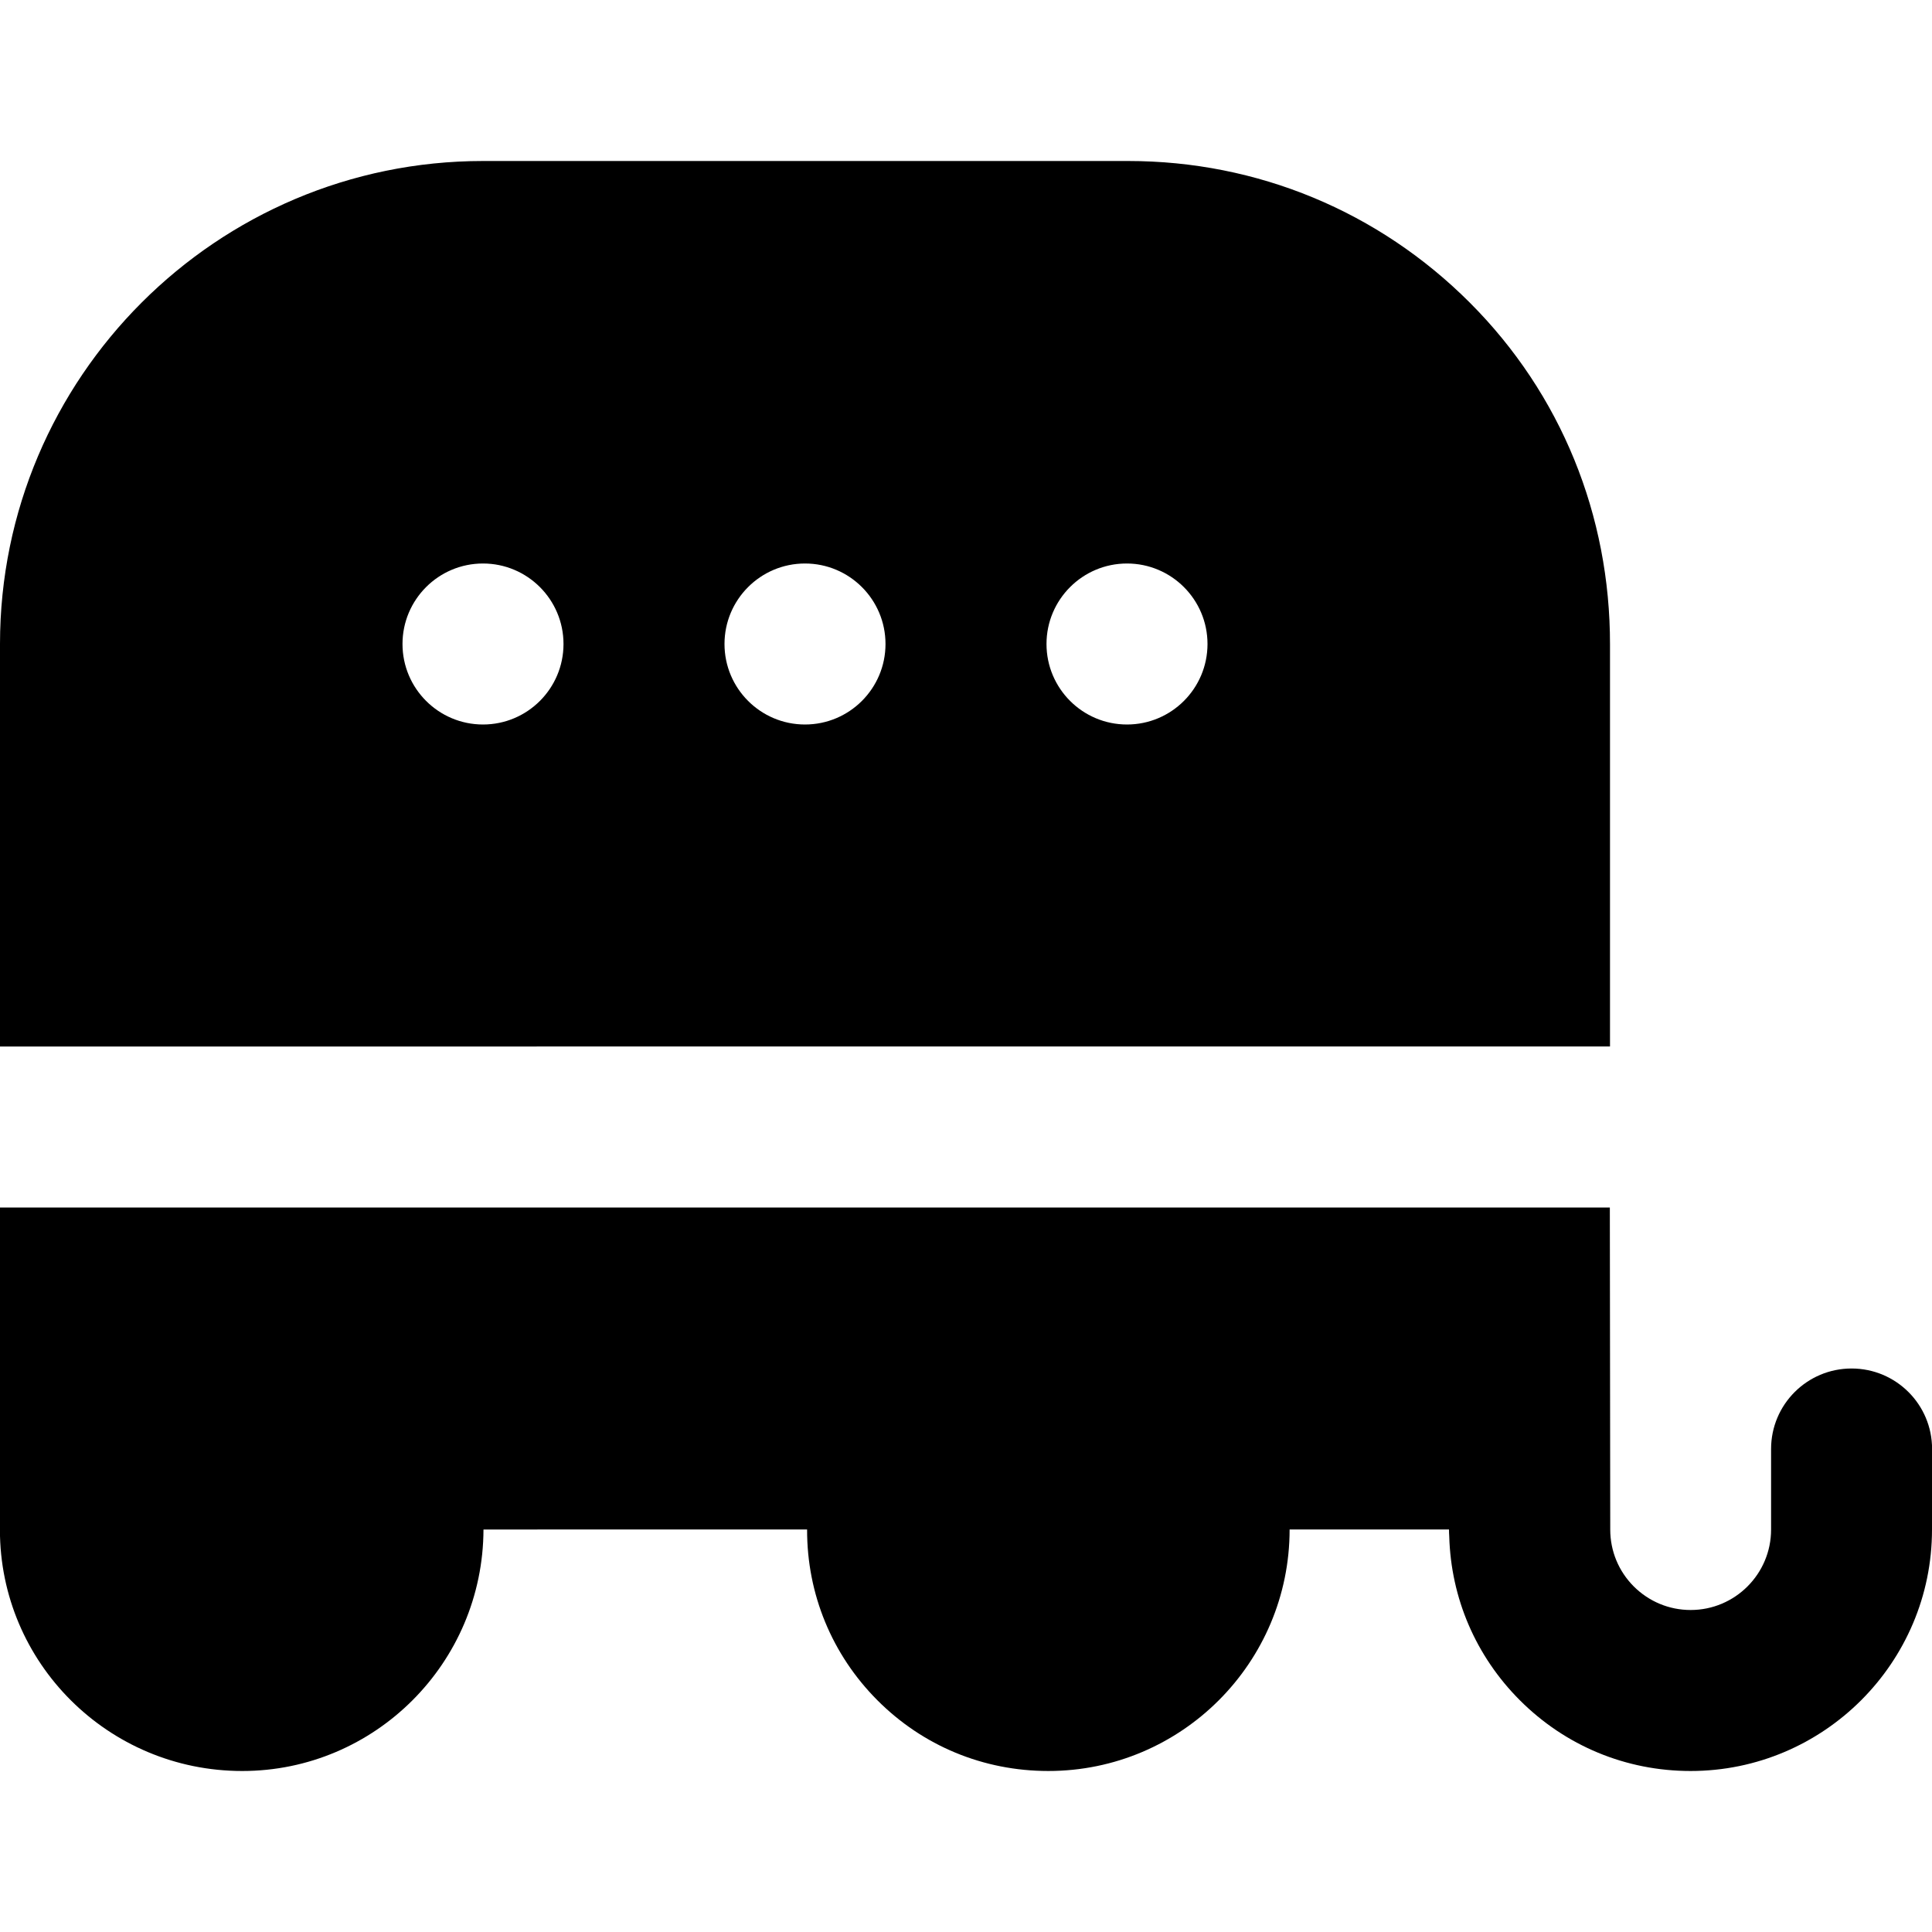
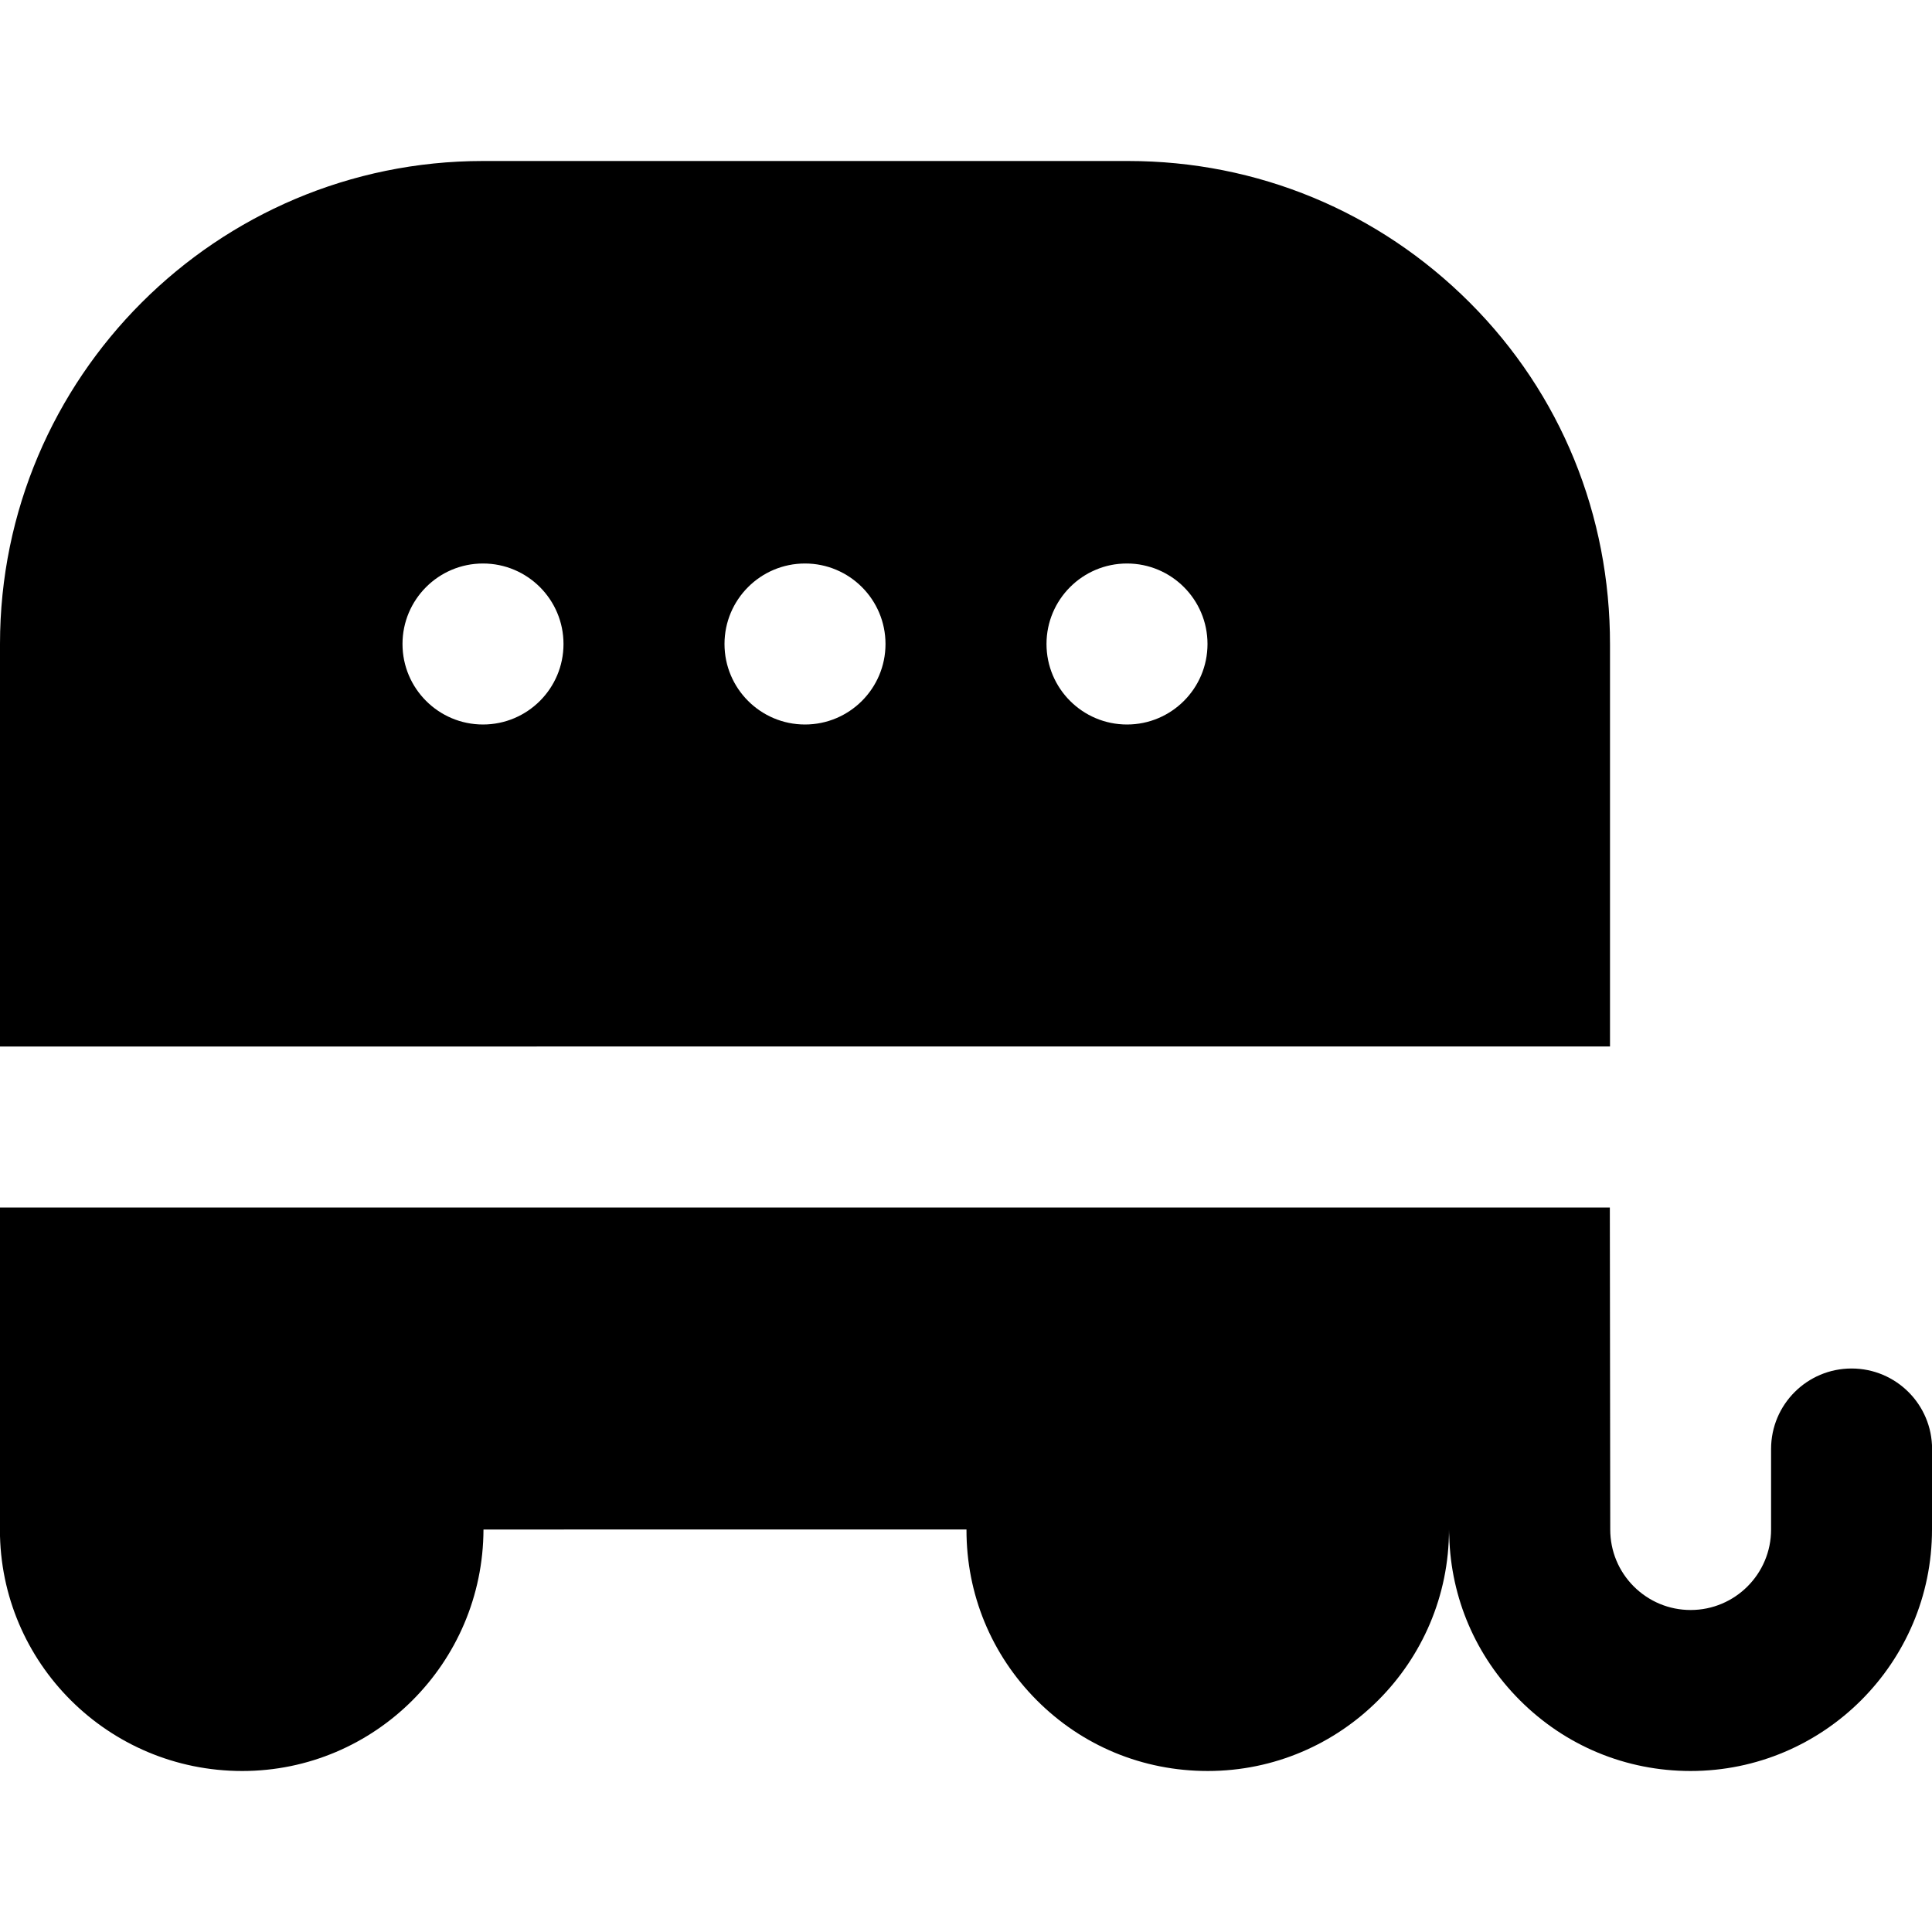
<svg xmlns="http://www.w3.org/2000/svg" id="Layer_1" data-name="Layer 1" viewBox="0 0 24 24" width="512" height="512">
-   <path d="M24,18v1.001c0,1.653-1.345,2.999-2.999,2.999-.802,0-1.555-.312-2.122-.88-.546-.547-.855-1.267-.876-2.035-.002-.028-.003-.057-.003-.085h-1.98c0,1.655-1.344,3-2.997,3-.807,0-1.559-.312-2.124-.879-.565-.567-.875-1.32-.873-2.121H6.006c-.005,1.66-1.35,3-2.997,3-1.666,0-3.01-1.345-3.01-2.997v-4.003H19.998l.005,4c0,.268,.104,.518,.292,.707,.189,.188,.439,.293,.707,.293,.551,0,.999-.448,.999-.999v-1.001c0-.553,.448-1,1-1s1,.447,1,1ZM0,13v-5C0,4.691,2.691,2,6,2H14.014c1.604,0,3.111,.625,4.245,1.76,1.134,1.135,1.743,2.643,1.741,4.247v4.993H0Zm13-5c0,.552,.448,1,1,1s1-.448,1-1-.448-1-1-1-1,.448-1,1Zm-4,0c0,.552,.448,1,1,1s1-.448,1-1-.448-1-1-1-1,.448-1,1Zm-4,0c0,.552,.448,1,1,1s1-.448,1-1-.448-1-1-1-1,.448-1,1Z" />
+   <path d="M24,18v1.001c0,1.653-1.345,2.999-2.999,2.999-.802,0-1.555-.312-2.122-.88-.546-.547-.855-1.267-.876-2.035-.002-.028-.003-.057-.003-.085c0,1.655-1.344,3-2.997,3-.807,0-1.559-.312-2.124-.879-.565-.567-.875-1.32-.873-2.121H6.006c-.005,1.66-1.35,3-2.997,3-1.666,0-3.01-1.345-3.01-2.997v-4.003H19.998l.005,4c0,.268,.104,.518,.292,.707,.189,.188,.439,.293,.707,.293,.551,0,.999-.448,.999-.999v-1.001c0-.553,.448-1,1-1s1,.447,1,1ZM0,13v-5C0,4.691,2.691,2,6,2H14.014c1.604,0,3.111,.625,4.245,1.76,1.134,1.135,1.743,2.643,1.741,4.247v4.993H0Zm13-5c0,.552,.448,1,1,1s1-.448,1-1-.448-1-1-1-1,.448-1,1Zm-4,0c0,.552,.448,1,1,1s1-.448,1-1-.448-1-1-1-1,.448-1,1Zm-4,0c0,.552,.448,1,1,1s1-.448,1-1-.448-1-1-1-1,.448-1,1Z" />
</svg>